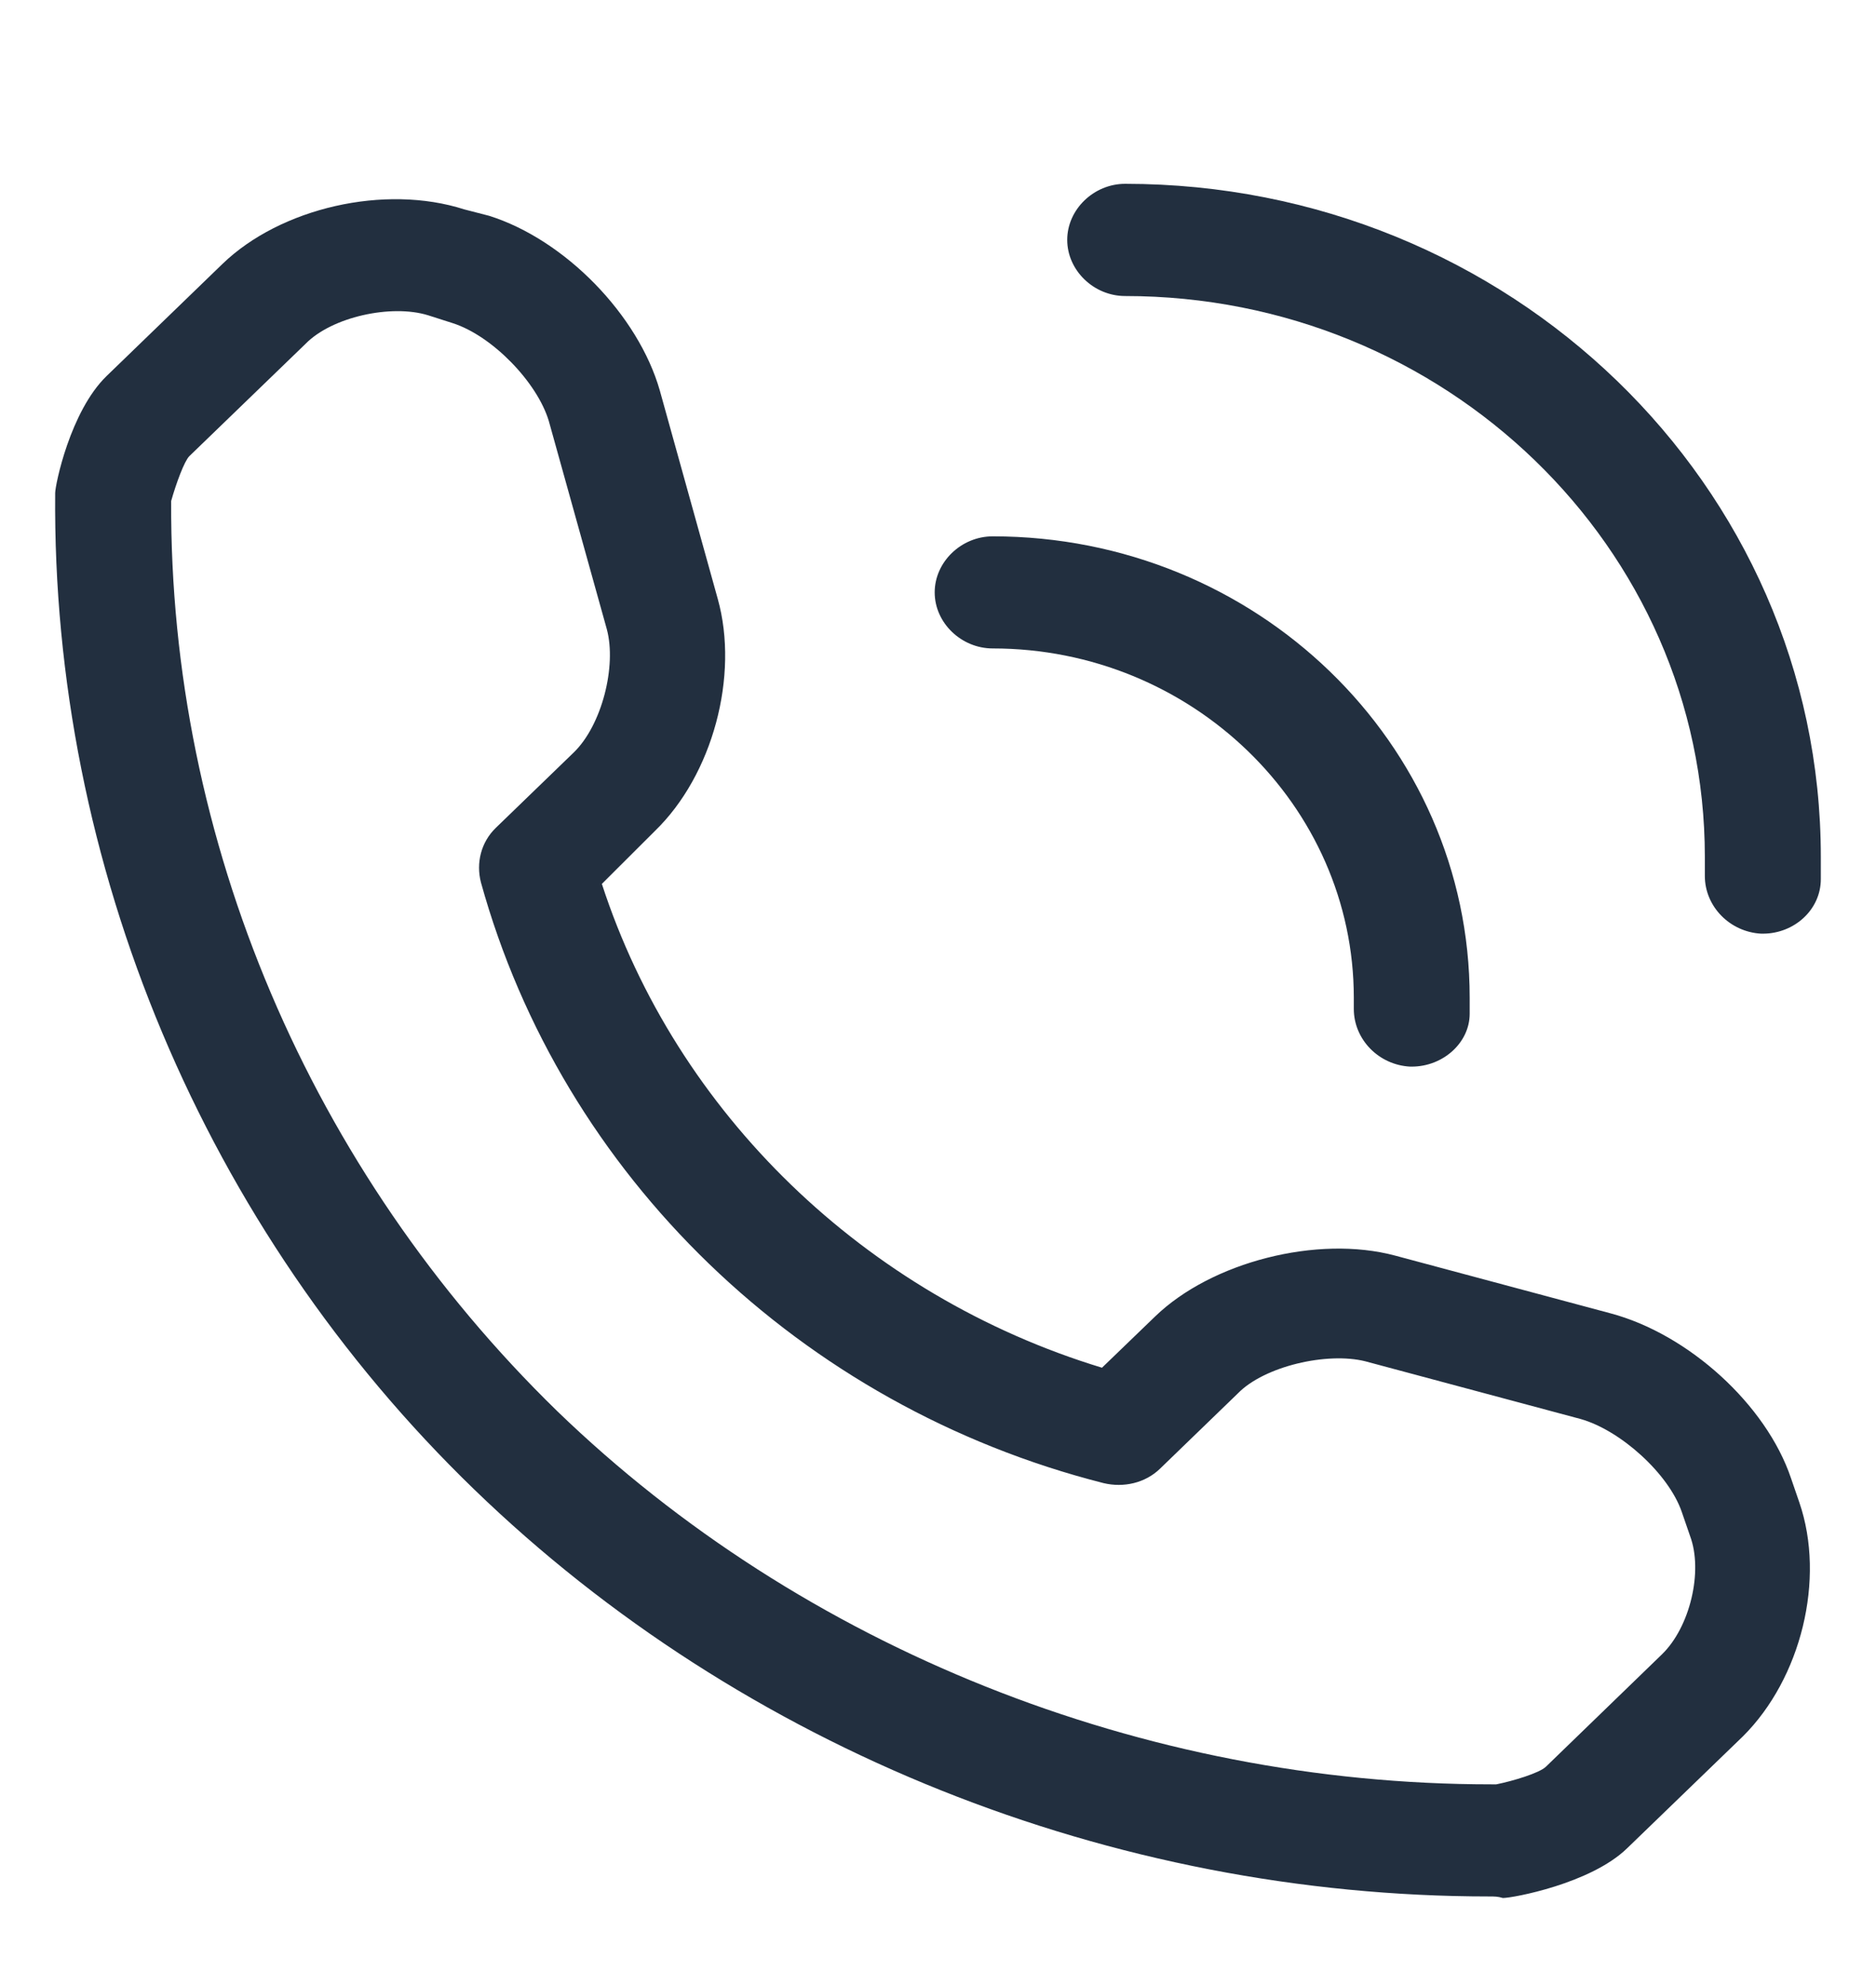
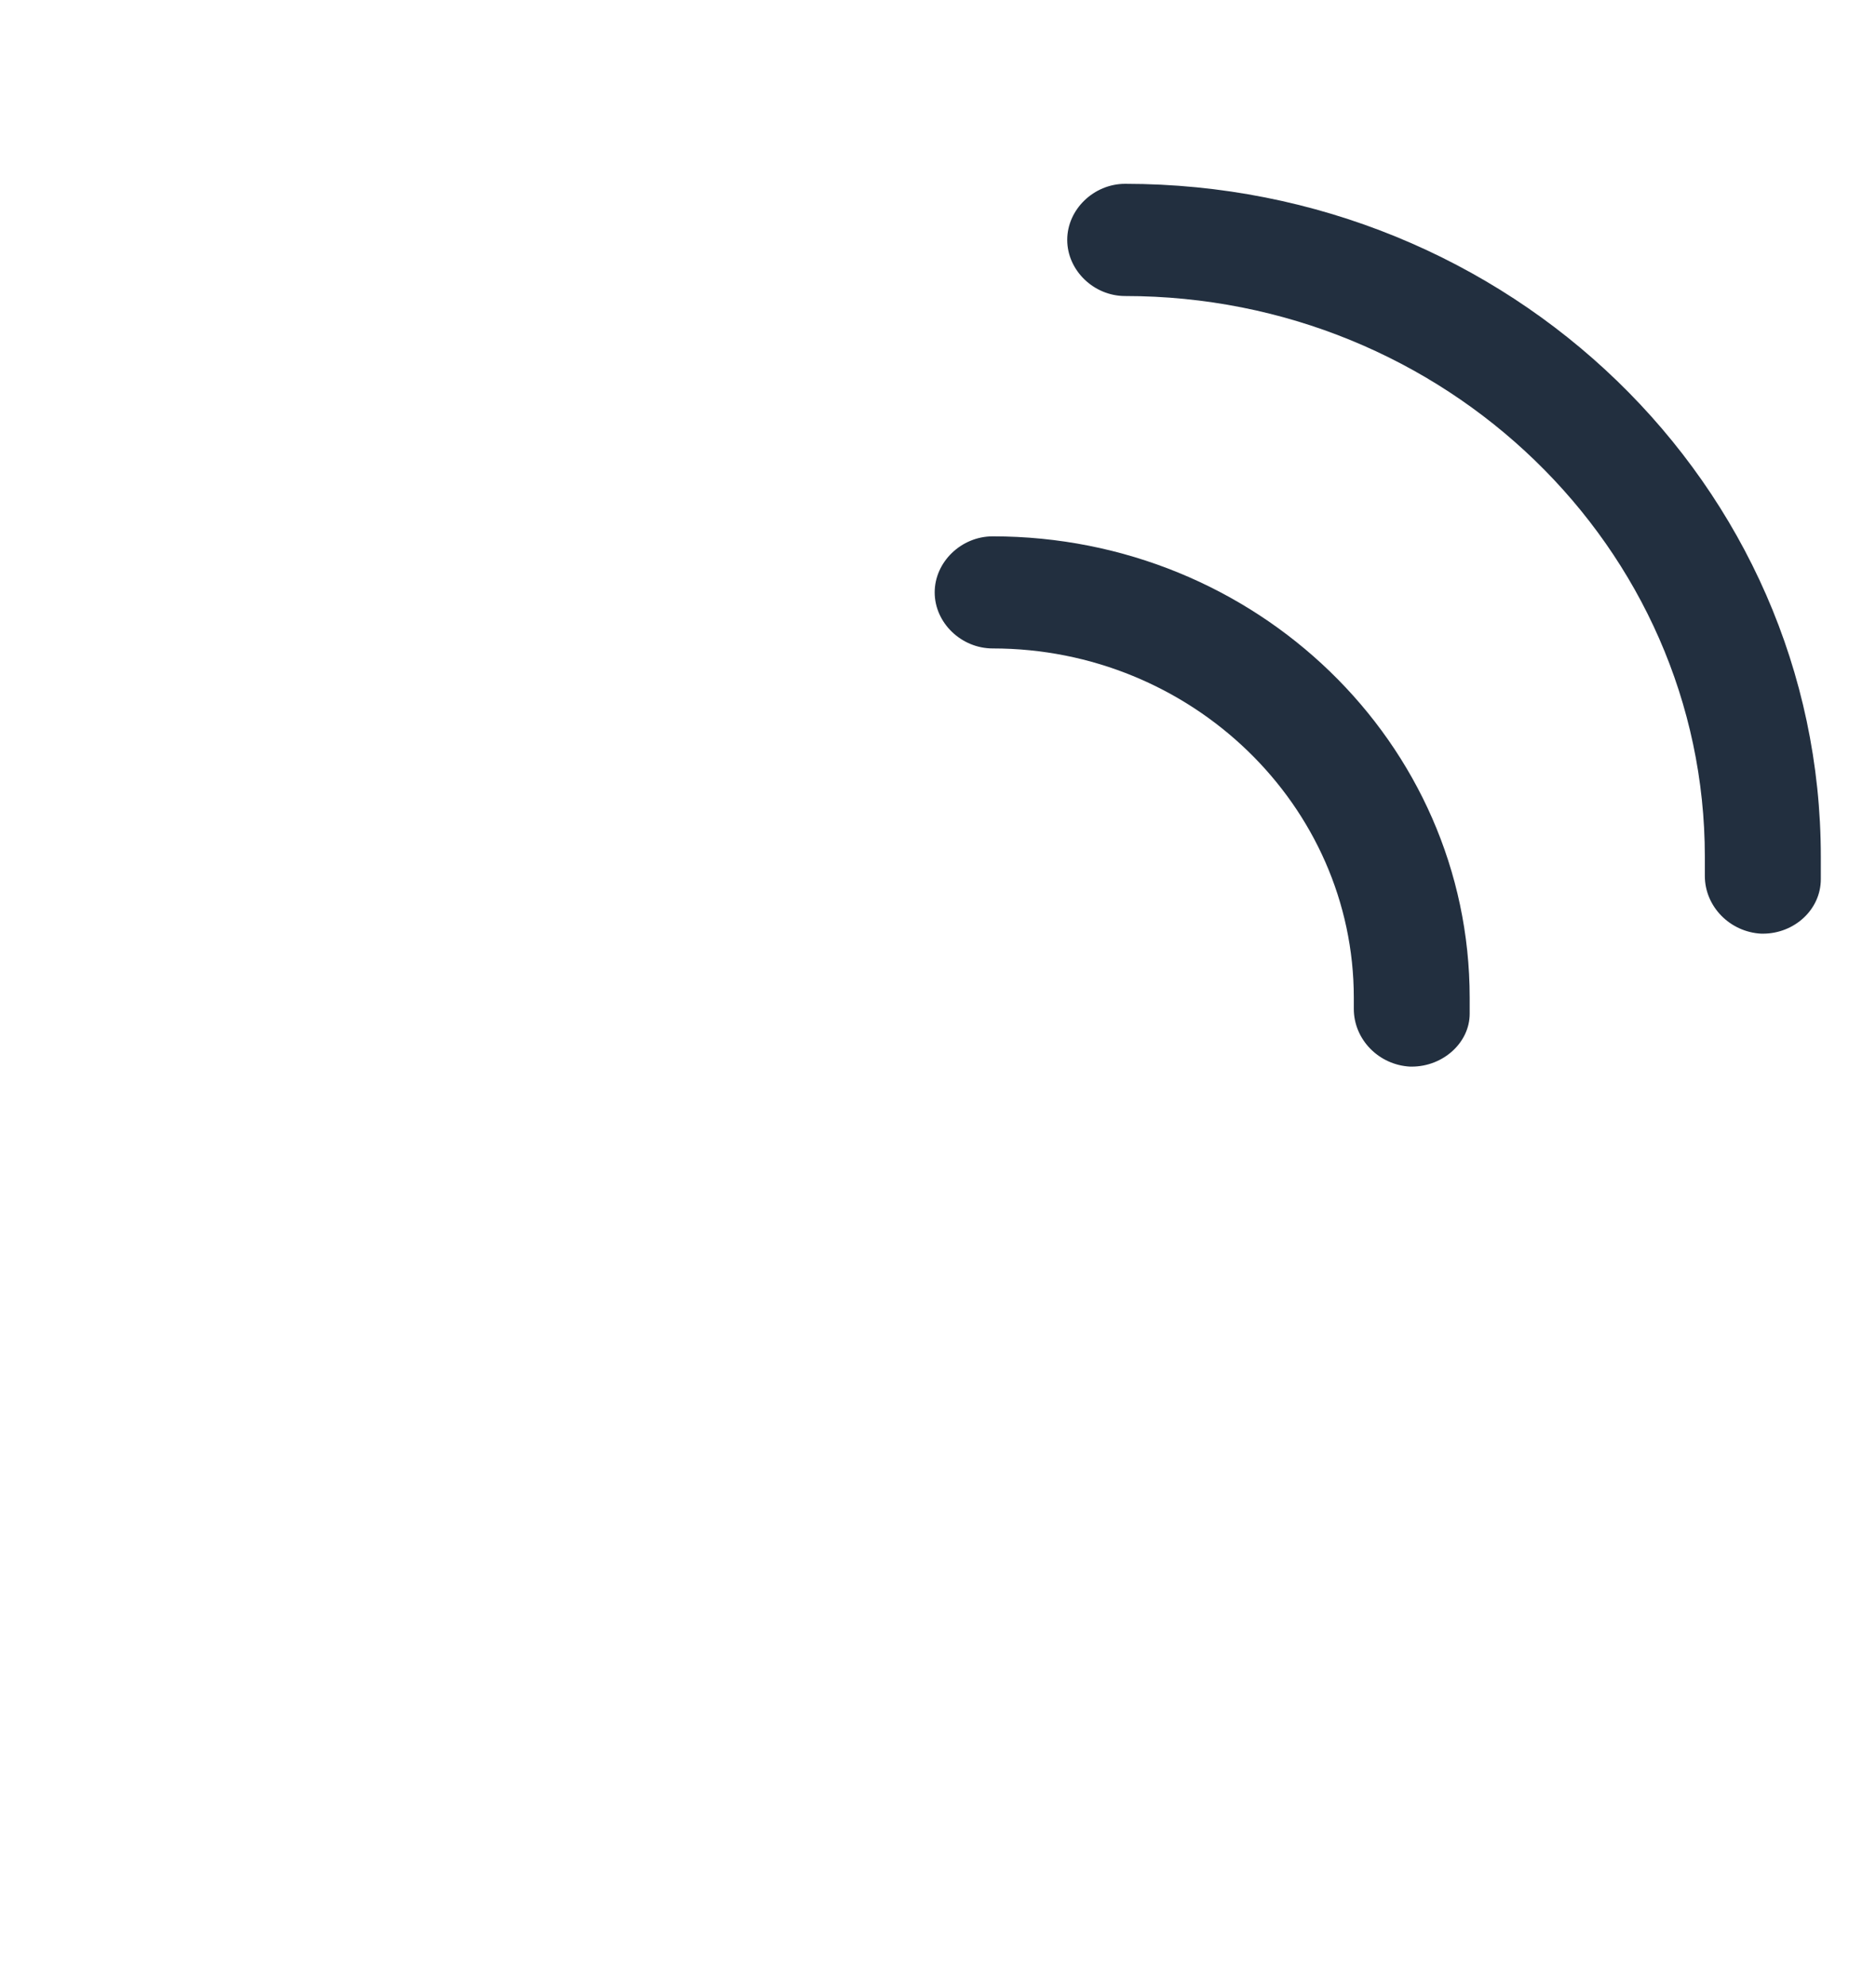
<svg xmlns="http://www.w3.org/2000/svg" width="17" height="18" viewBox="0 0 17 18" fill="none">
  <g clip-path="url(#clip0_513_358)">
-     <path d="M13.498 17.188C10.076 17.188 6.729 15.852 4.298 13.5C1.851 11.133 0.47 7.837 0.5 4.468C0.5 4.396 0.636 3.728 0.966 3.408L2.016 2.392C2.542 1.884 3.487 1.666 4.208 1.898L4.433 1.956C5.123 2.174 5.784 2.857 5.979 3.539L6.504 5.427C6.699 6.124 6.459 7.024 5.934 7.532L5.454 8.011C6.129 10.088 7.84 11.743 9.986 12.396L10.467 11.932C10.977 11.438 11.938 11.191 12.643 11.38L14.594 11.903C15.3 12.091 16.005 12.73 16.23 13.398L16.305 13.616C16.545 14.313 16.32 15.213 15.795 15.736L14.744 16.752C14.414 17.072 13.709 17.202 13.619 17.202C13.573 17.188 13.543 17.188 13.498 17.188ZM1.551 4.541C1.536 7.619 2.812 10.61 5.048 12.788C7.27 14.937 10.362 16.172 13.514 16.172C13.528 16.172 13.543 16.172 13.559 16.172C13.709 16.142 13.949 16.07 14.009 16.012L15.059 14.995C15.315 14.748 15.435 14.24 15.315 13.921L15.24 13.703C15.12 13.355 14.684 12.963 14.324 12.861L12.373 12.338C12.028 12.251 11.457 12.382 11.217 12.629L10.512 13.311C10.377 13.442 10.181 13.485 10.001 13.442C7.255 12.745 5.093 10.654 4.358 7.997C4.313 7.822 4.358 7.634 4.493 7.503L5.198 6.821C5.454 6.574 5.589 6.037 5.499 5.703L4.973 3.815C4.868 3.466 4.463 3.045 4.103 2.929L3.878 2.857C3.547 2.755 3.007 2.871 2.767 3.118L1.716 4.134C1.671 4.178 1.596 4.381 1.551 4.541Z" fill="#222F3F" />
    <path d="M12.793 9.667H12.778C12.493 9.652 12.268 9.42 12.268 9.144C12.268 9.115 12.268 9.072 12.268 9.043C12.268 7.3 10.797 5.877 8.996 5.877C8.711 5.877 8.47 5.645 8.47 5.369C8.47 5.093 8.711 4.861 8.996 4.861C11.382 4.861 13.318 6.734 13.318 9.043C13.318 9.086 13.318 9.13 13.318 9.188C13.318 9.449 13.078 9.667 12.793 9.667Z" fill="#222F3F" />
    <path d="M15.975 8.462H15.96C15.675 8.447 15.449 8.215 15.449 7.939C15.449 7.881 15.449 7.823 15.449 7.765C15.449 4.962 13.093 2.683 10.196 2.683C9.911 2.683 9.671 2.45 9.671 2.174C9.671 1.899 9.911 1.666 10.196 1.666C13.678 1.666 16.5 4.396 16.5 7.765C16.5 7.837 16.5 7.895 16.5 7.968C16.5 8.244 16.26 8.462 15.975 8.462Z" fill="#222F3F" />
  </g>
  <defs>
    <clipPath id="clip0_513_358">
      <rect width="17" height="17" fill="white" transform="translate(0 0.934)" />
    </clipPath>
  </defs>
</svg>